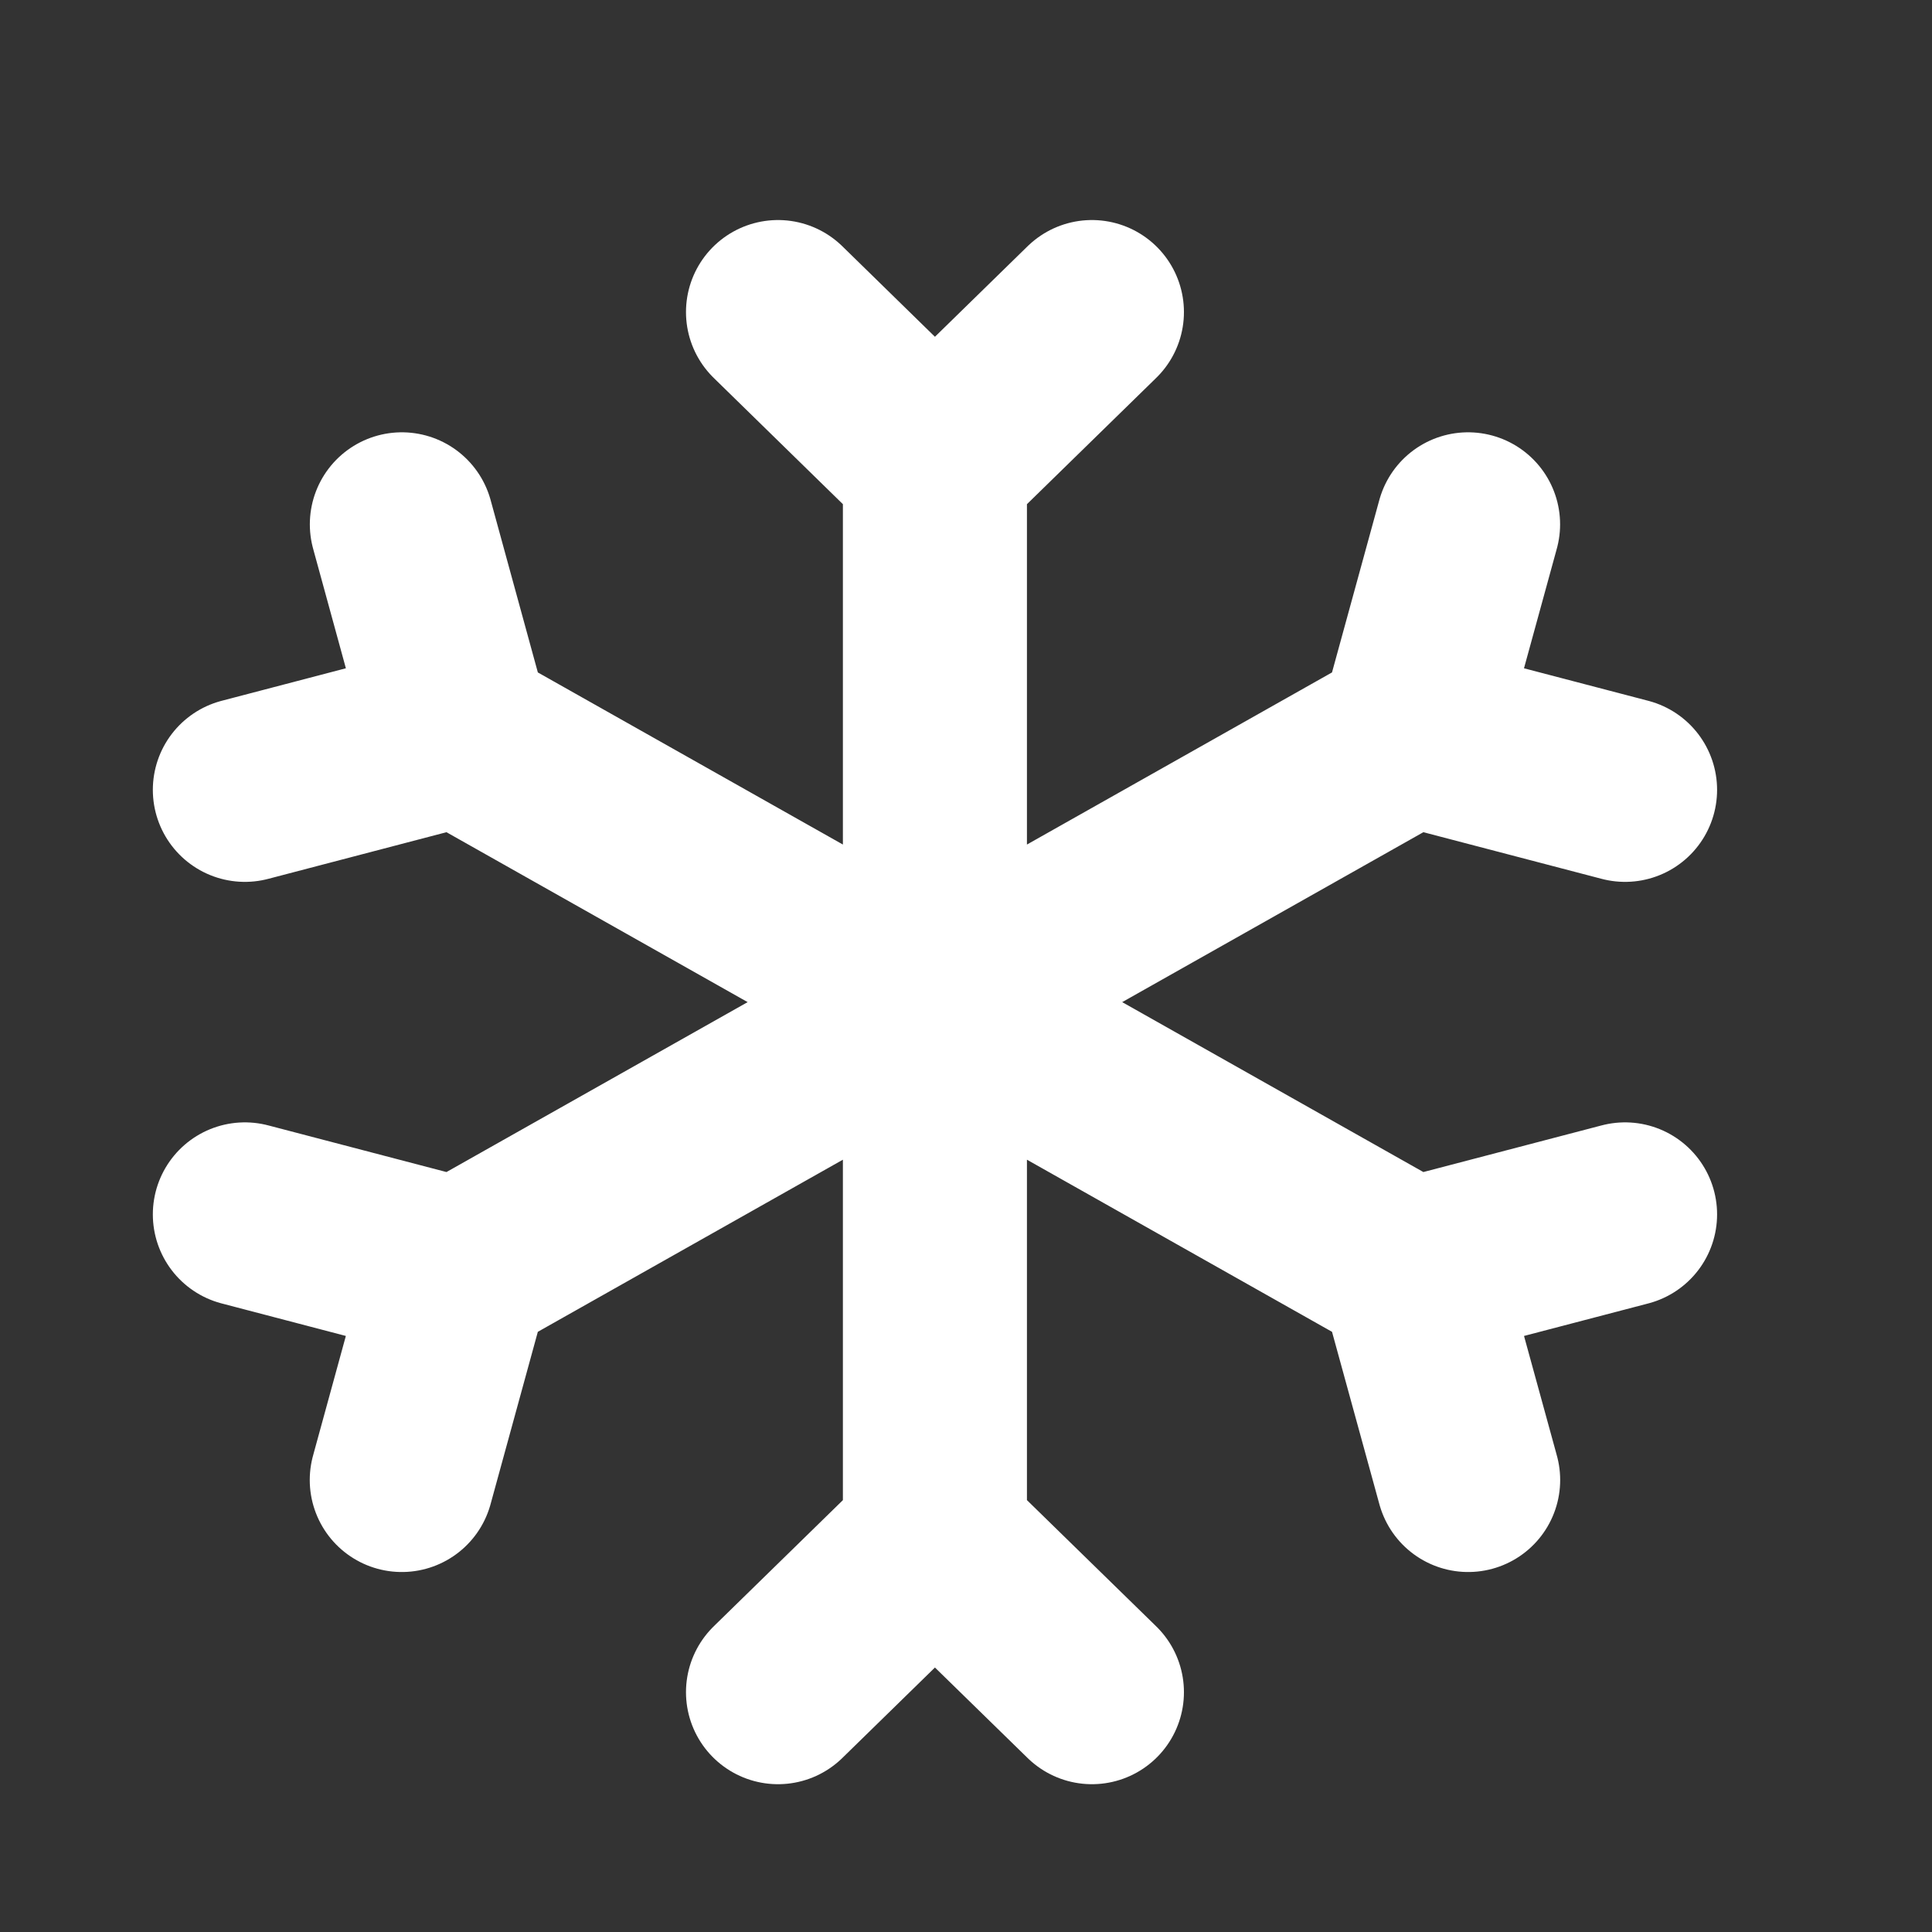
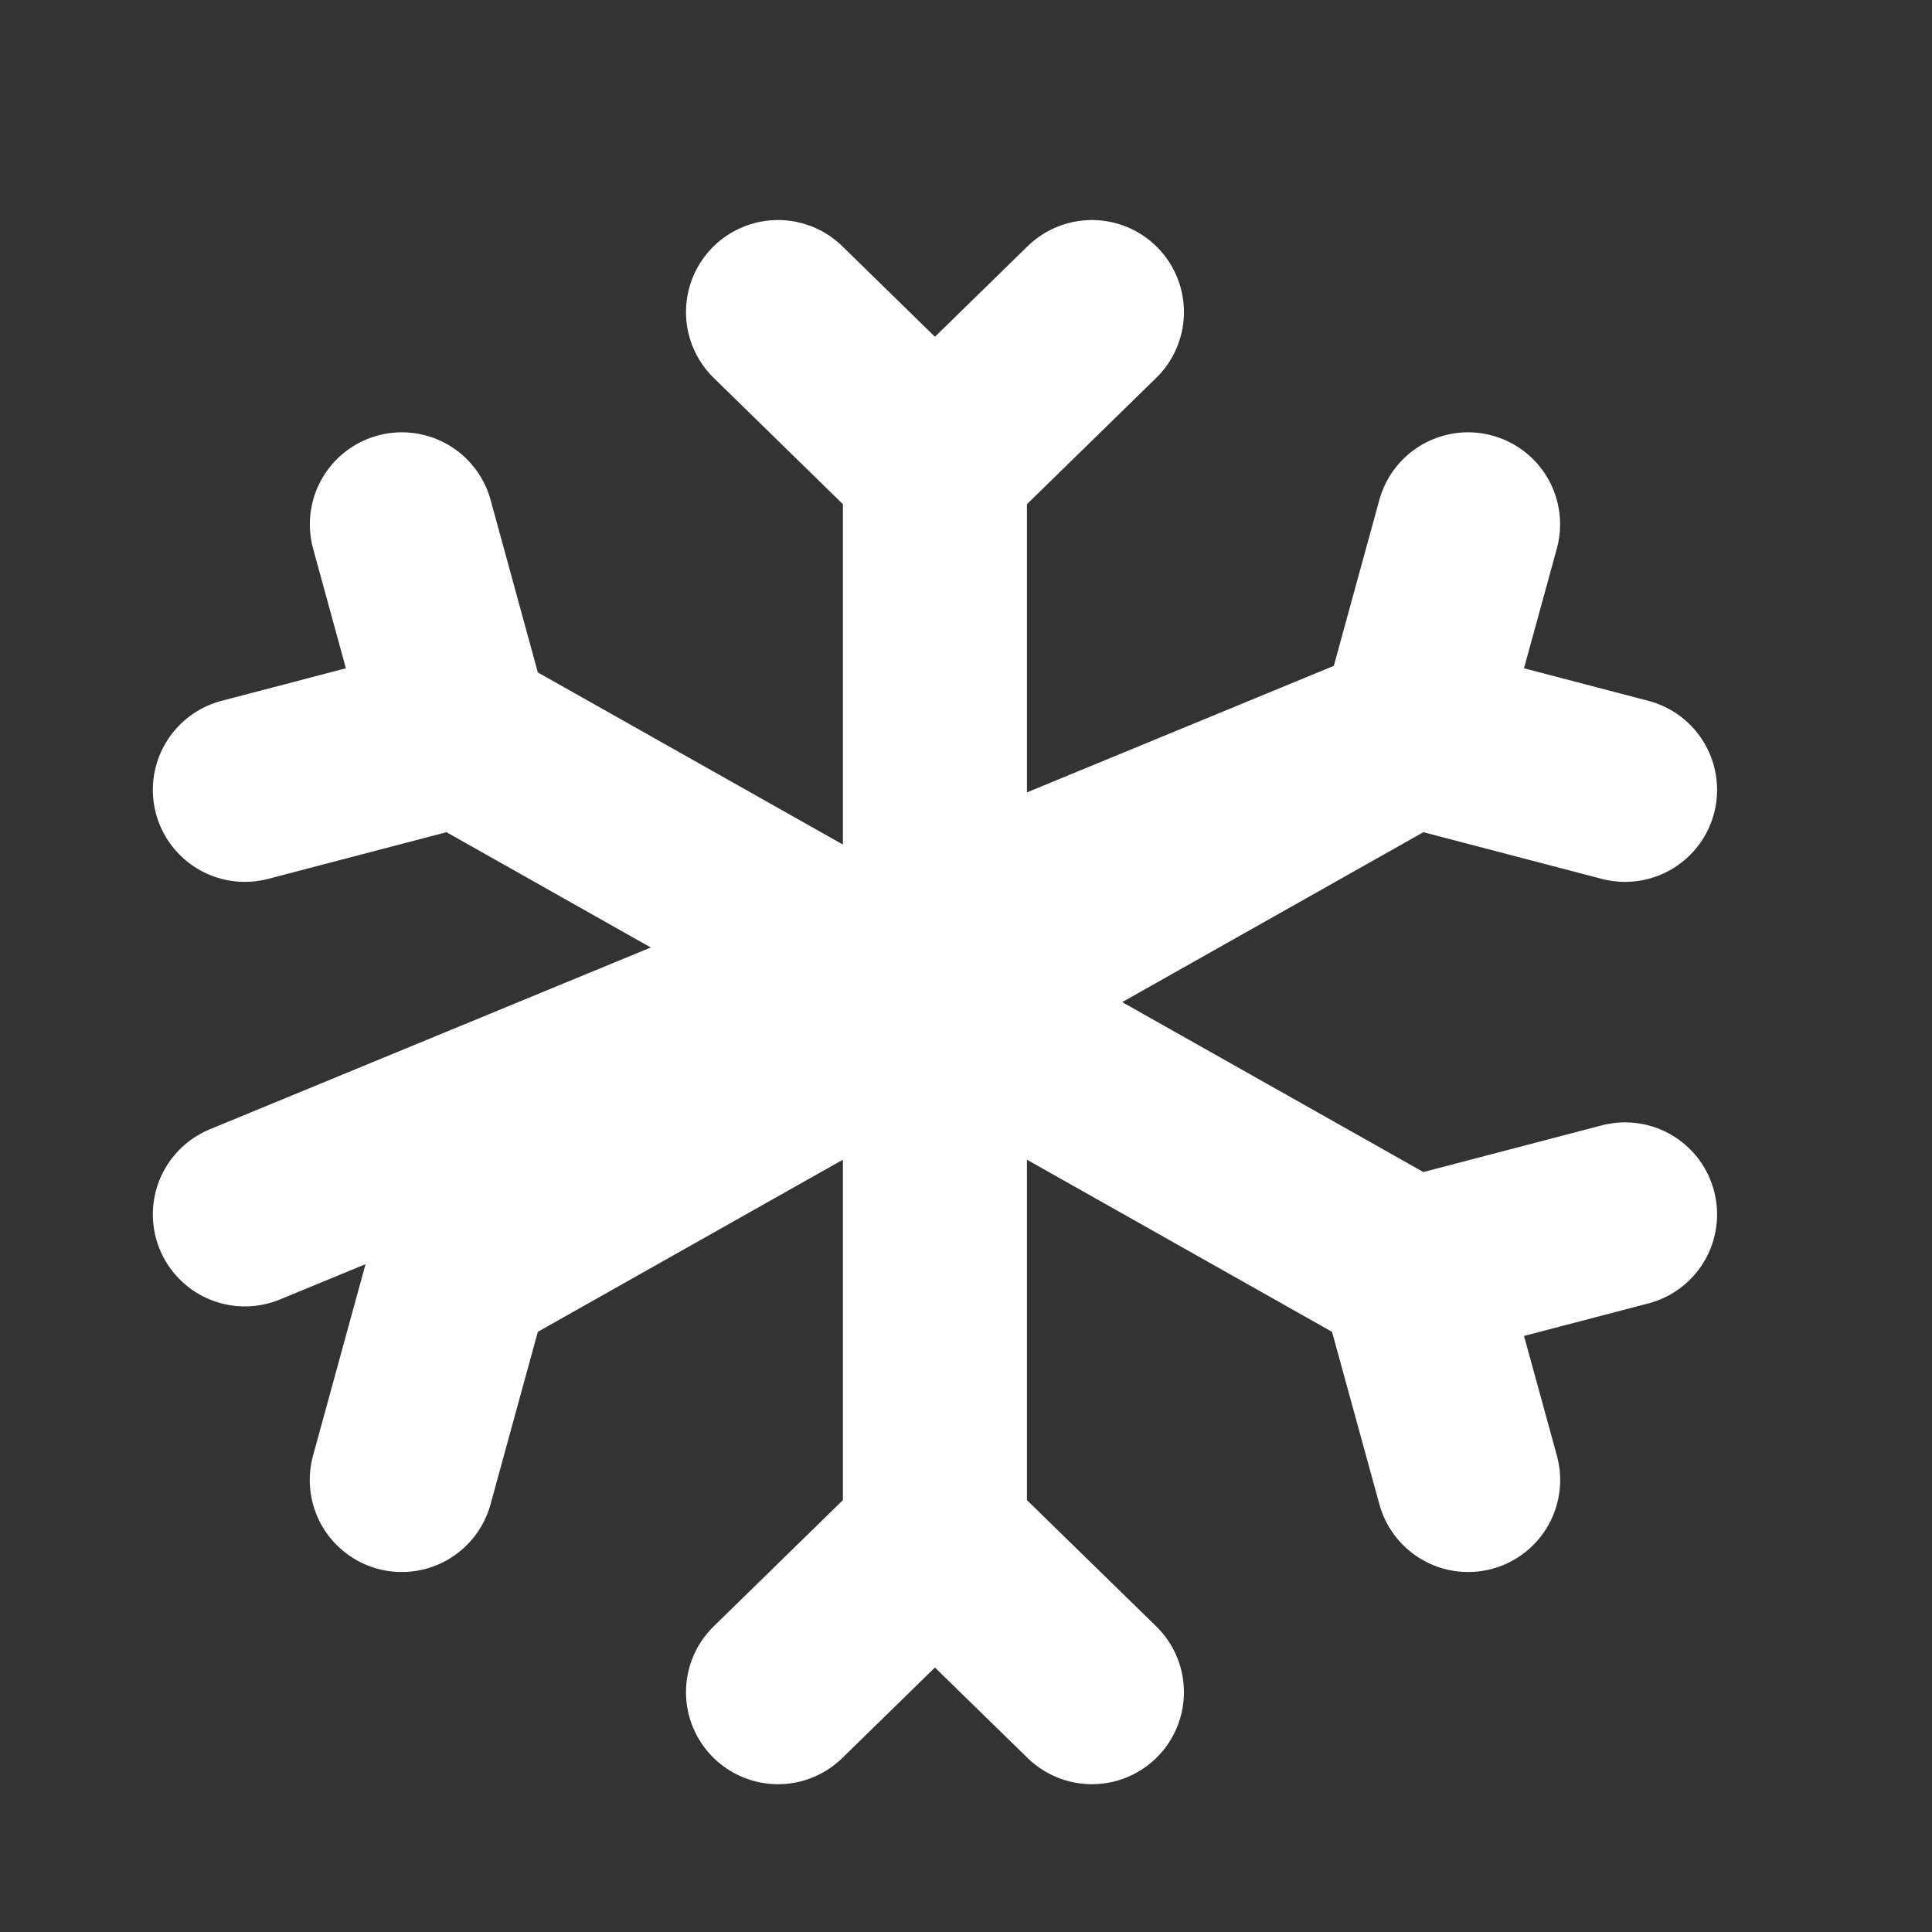
<svg xmlns="http://www.w3.org/2000/svg" fill="none" viewBox="0 0 23 23" height="23" width="23">
  <rect x="0" y="0" width="23" height="23" fill="#333333" stroke="none" />
-   <path stroke-linejoin="round" stroke-linecap="round" stroke-width="2.191" stroke="white" d="M11.13 18.32V5.541M11.13 18.32L9.262 20.145M11.13 18.32L12.999 20.145M11.13 5.541L9.262 3.715M11.13 5.541L12.999 3.715M5.467 15.125L16.793 8.735M5.467 15.125L2.915 14.457M5.467 15.125L4.783 17.619M16.793 8.735L17.477 6.242M16.793 8.735L19.346 9.403M5.467 8.735L16.793 15.125M5.467 8.735L4.784 6.242M5.467 8.735L2.915 9.403M16.793 15.125L19.346 14.457M16.793 15.125L17.478 17.619" />
+   <path stroke-linejoin="round" stroke-linecap="round" stroke-width="2.191" stroke="white" d="M11.13 18.32V5.541M11.13 18.32L9.262 20.145M11.13 18.32L12.999 20.145M11.13 5.541L9.262 3.715M11.13 5.541L12.999 3.715M5.467 15.125L16.793 8.735L2.915 14.457M5.467 15.125L4.783 17.619M16.793 8.735L17.477 6.242M16.793 8.735L19.346 9.403M5.467 8.735L16.793 15.125M5.467 8.735L4.784 6.242M5.467 8.735L2.915 9.403M16.793 15.125L19.346 14.457M16.793 15.125L17.478 17.619" />
</svg>